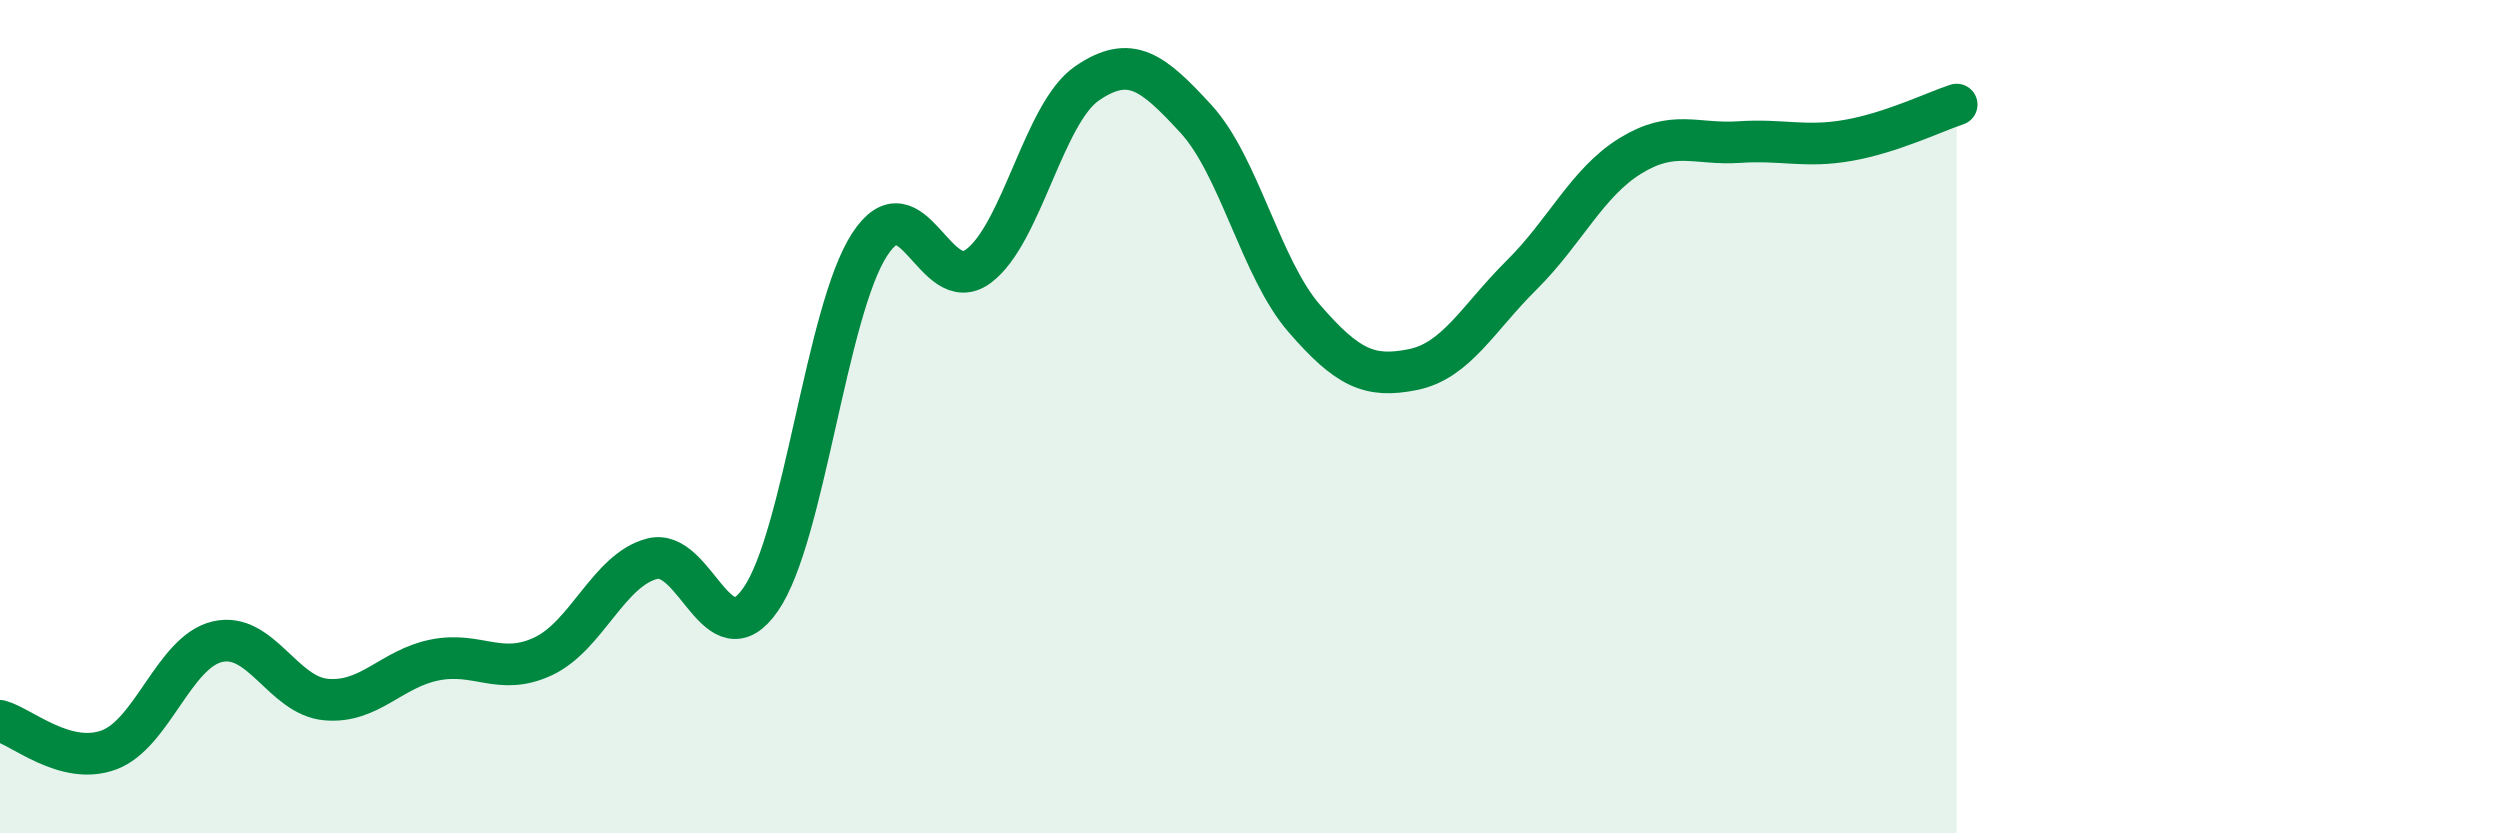
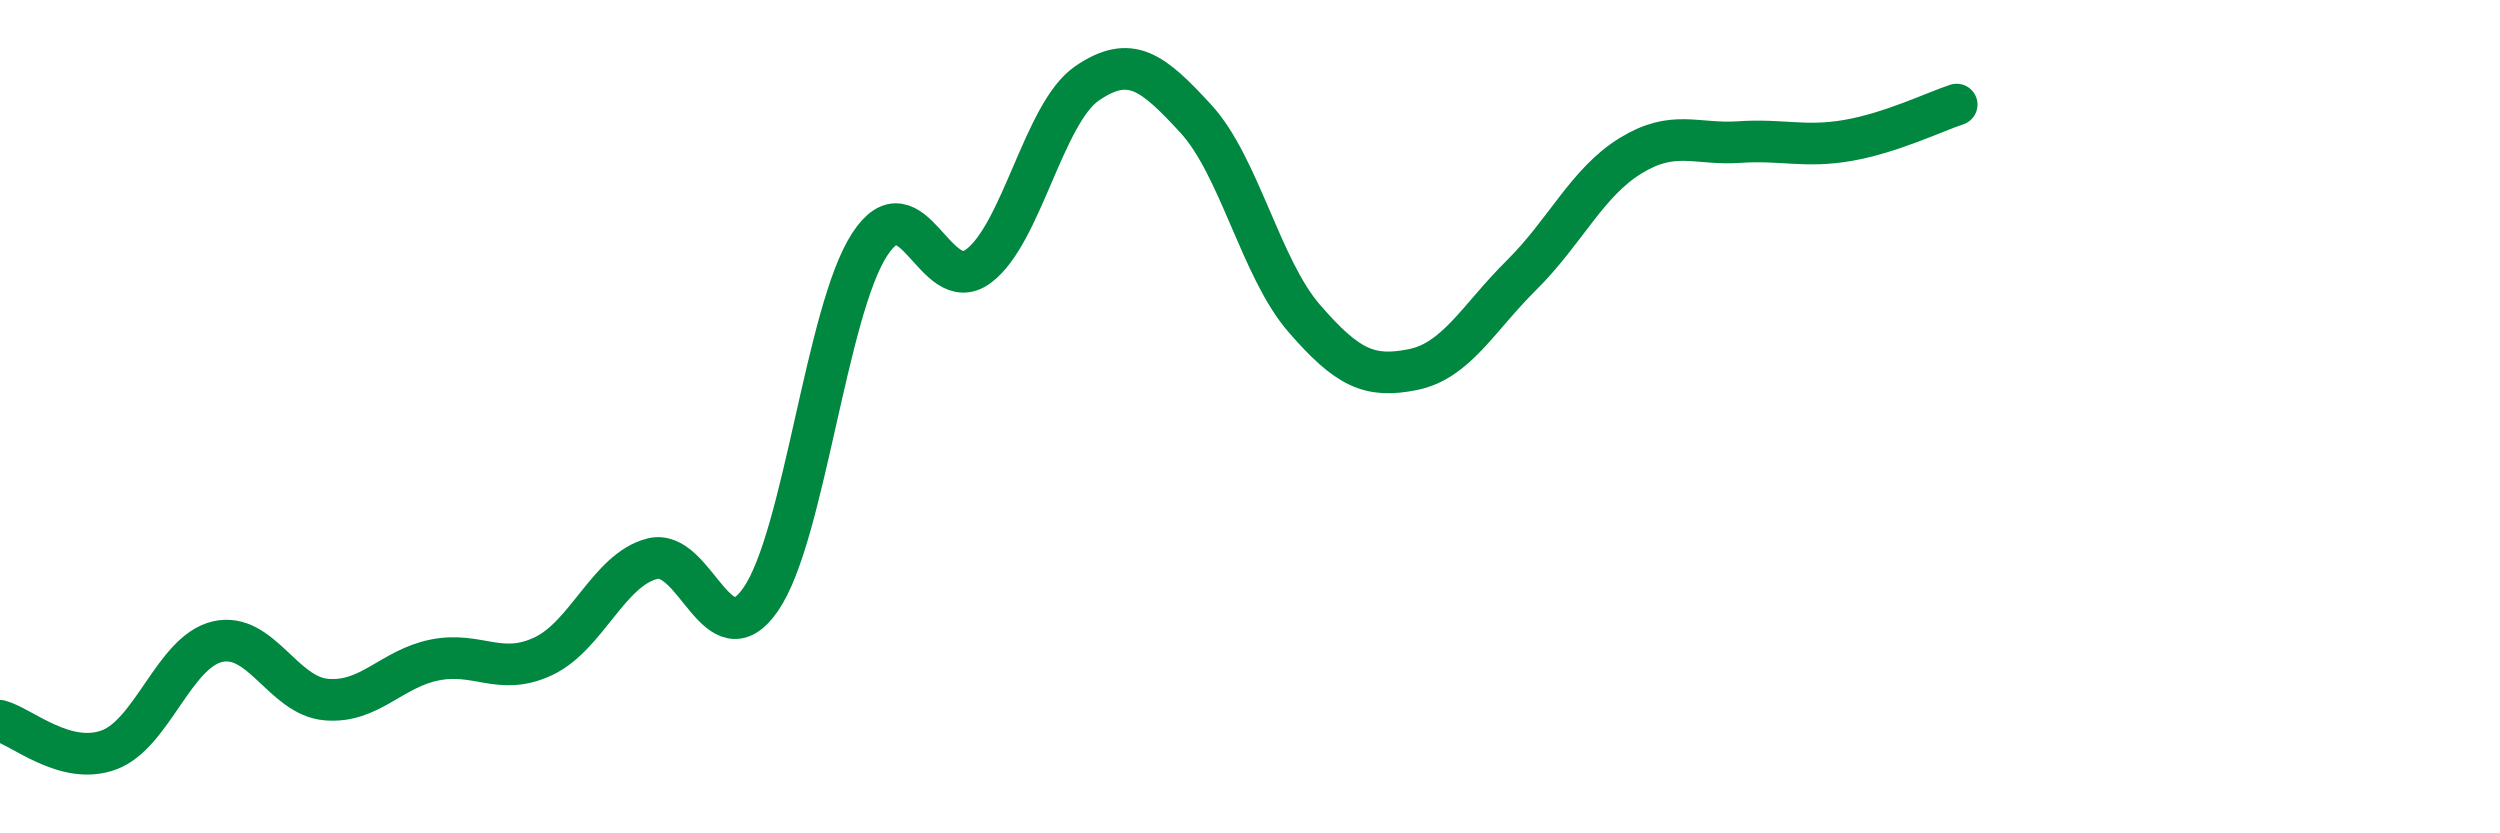
<svg xmlns="http://www.w3.org/2000/svg" width="60" height="20" viewBox="0 0 60 20">
-   <path d="M 0,17.3 C 0.52,17.44 1.57,18.38 2.61,18 C 3.65,17.62 4.18,15.64 5.22,15.4 C 6.26,15.16 6.79,16.7 7.83,16.79 C 8.87,16.88 9.39,16.05 10.43,15.84 C 11.47,15.63 12,16.24 13.04,15.75 C 14.08,15.26 14.61,13.68 15.65,13.41 C 16.69,13.14 17.22,15.89 18.26,14.38 C 19.3,12.87 19.83,7.47 20.87,5.87 C 21.91,4.27 22.44,7.16 23.48,6.39 C 24.52,5.62 25.05,2.71 26.09,2 C 27.13,1.29 27.66,1.72 28.7,2.85 C 29.74,3.98 30.26,6.44 31.3,7.64 C 32.34,8.84 32.87,9.08 33.91,8.87 C 34.95,8.66 35.48,7.63 36.52,6.6 C 37.56,5.57 38.09,4.38 39.13,3.74 C 40.17,3.1 40.7,3.48 41.74,3.41 C 42.78,3.34 43.31,3.55 44.35,3.37 C 45.39,3.19 46.44,2.68 46.96,2.51L46.96 20L0 20Z" fill="#008740" opacity="0.1" stroke-linecap="round" stroke-linejoin="round" />
  <path d="M 0,17.3 C 0.52,17.44 1.57,18.38 2.61,18 C 3.65,17.62 4.18,15.64 5.22,15.4 C 6.26,15.16 6.79,16.7 7.83,16.79 C 8.87,16.88 9.39,16.05 10.43,15.84 C 11.47,15.63 12,16.24 13.04,15.75 C 14.08,15.26 14.61,13.68 15.65,13.41 C 16.69,13.14 17.22,15.89 18.26,14.38 C 19.3,12.87 19.83,7.47 20.87,5.87 C 21.91,4.27 22.44,7.16 23.48,6.39 C 24.52,5.62 25.05,2.71 26.09,2 C 27.13,1.29 27.66,1.72 28.7,2.85 C 29.74,3.98 30.26,6.44 31.3,7.64 C 32.34,8.84 32.87,9.08 33.91,8.87 C 34.95,8.66 35.48,7.63 36.52,6.6 C 37.56,5.57 38.09,4.38 39.13,3.74 C 40.17,3.1 40.7,3.48 41.74,3.41 C 42.78,3.34 43.31,3.55 44.35,3.37 C 45.39,3.19 46.44,2.68 46.96,2.51" stroke="#008740" stroke-width="1" fill="none" stroke-linecap="round" stroke-linejoin="round" />
</svg>